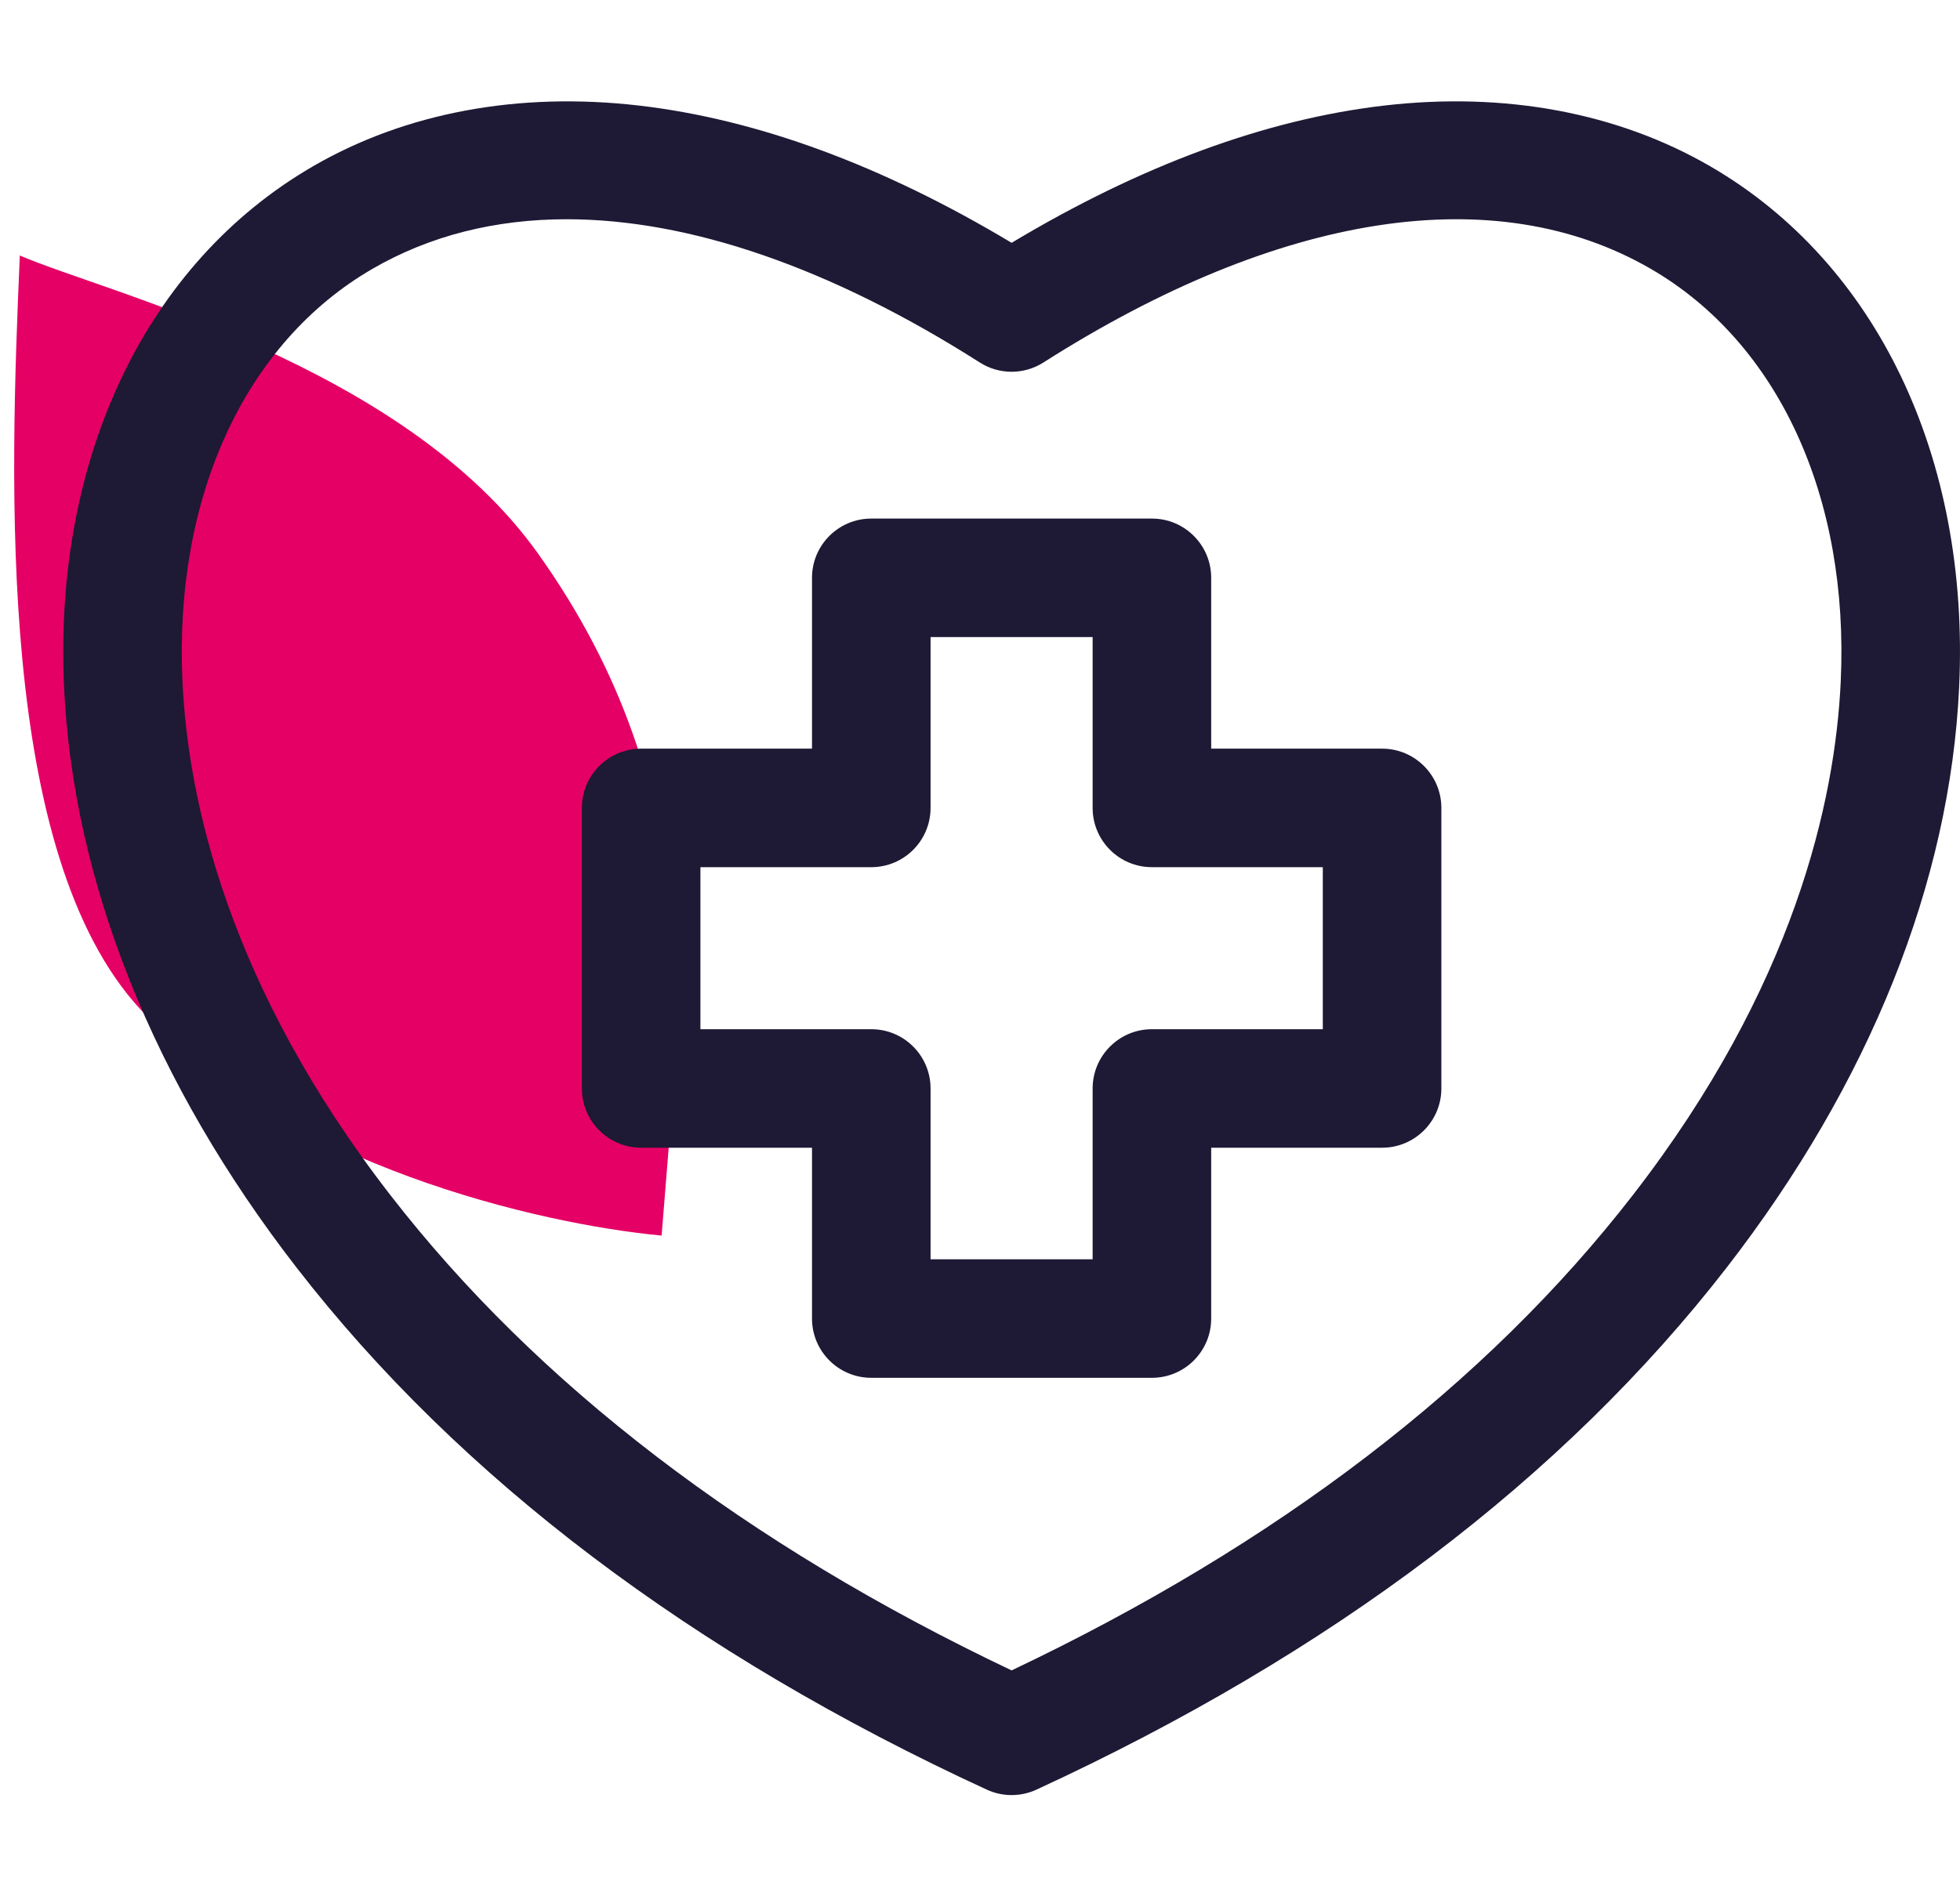
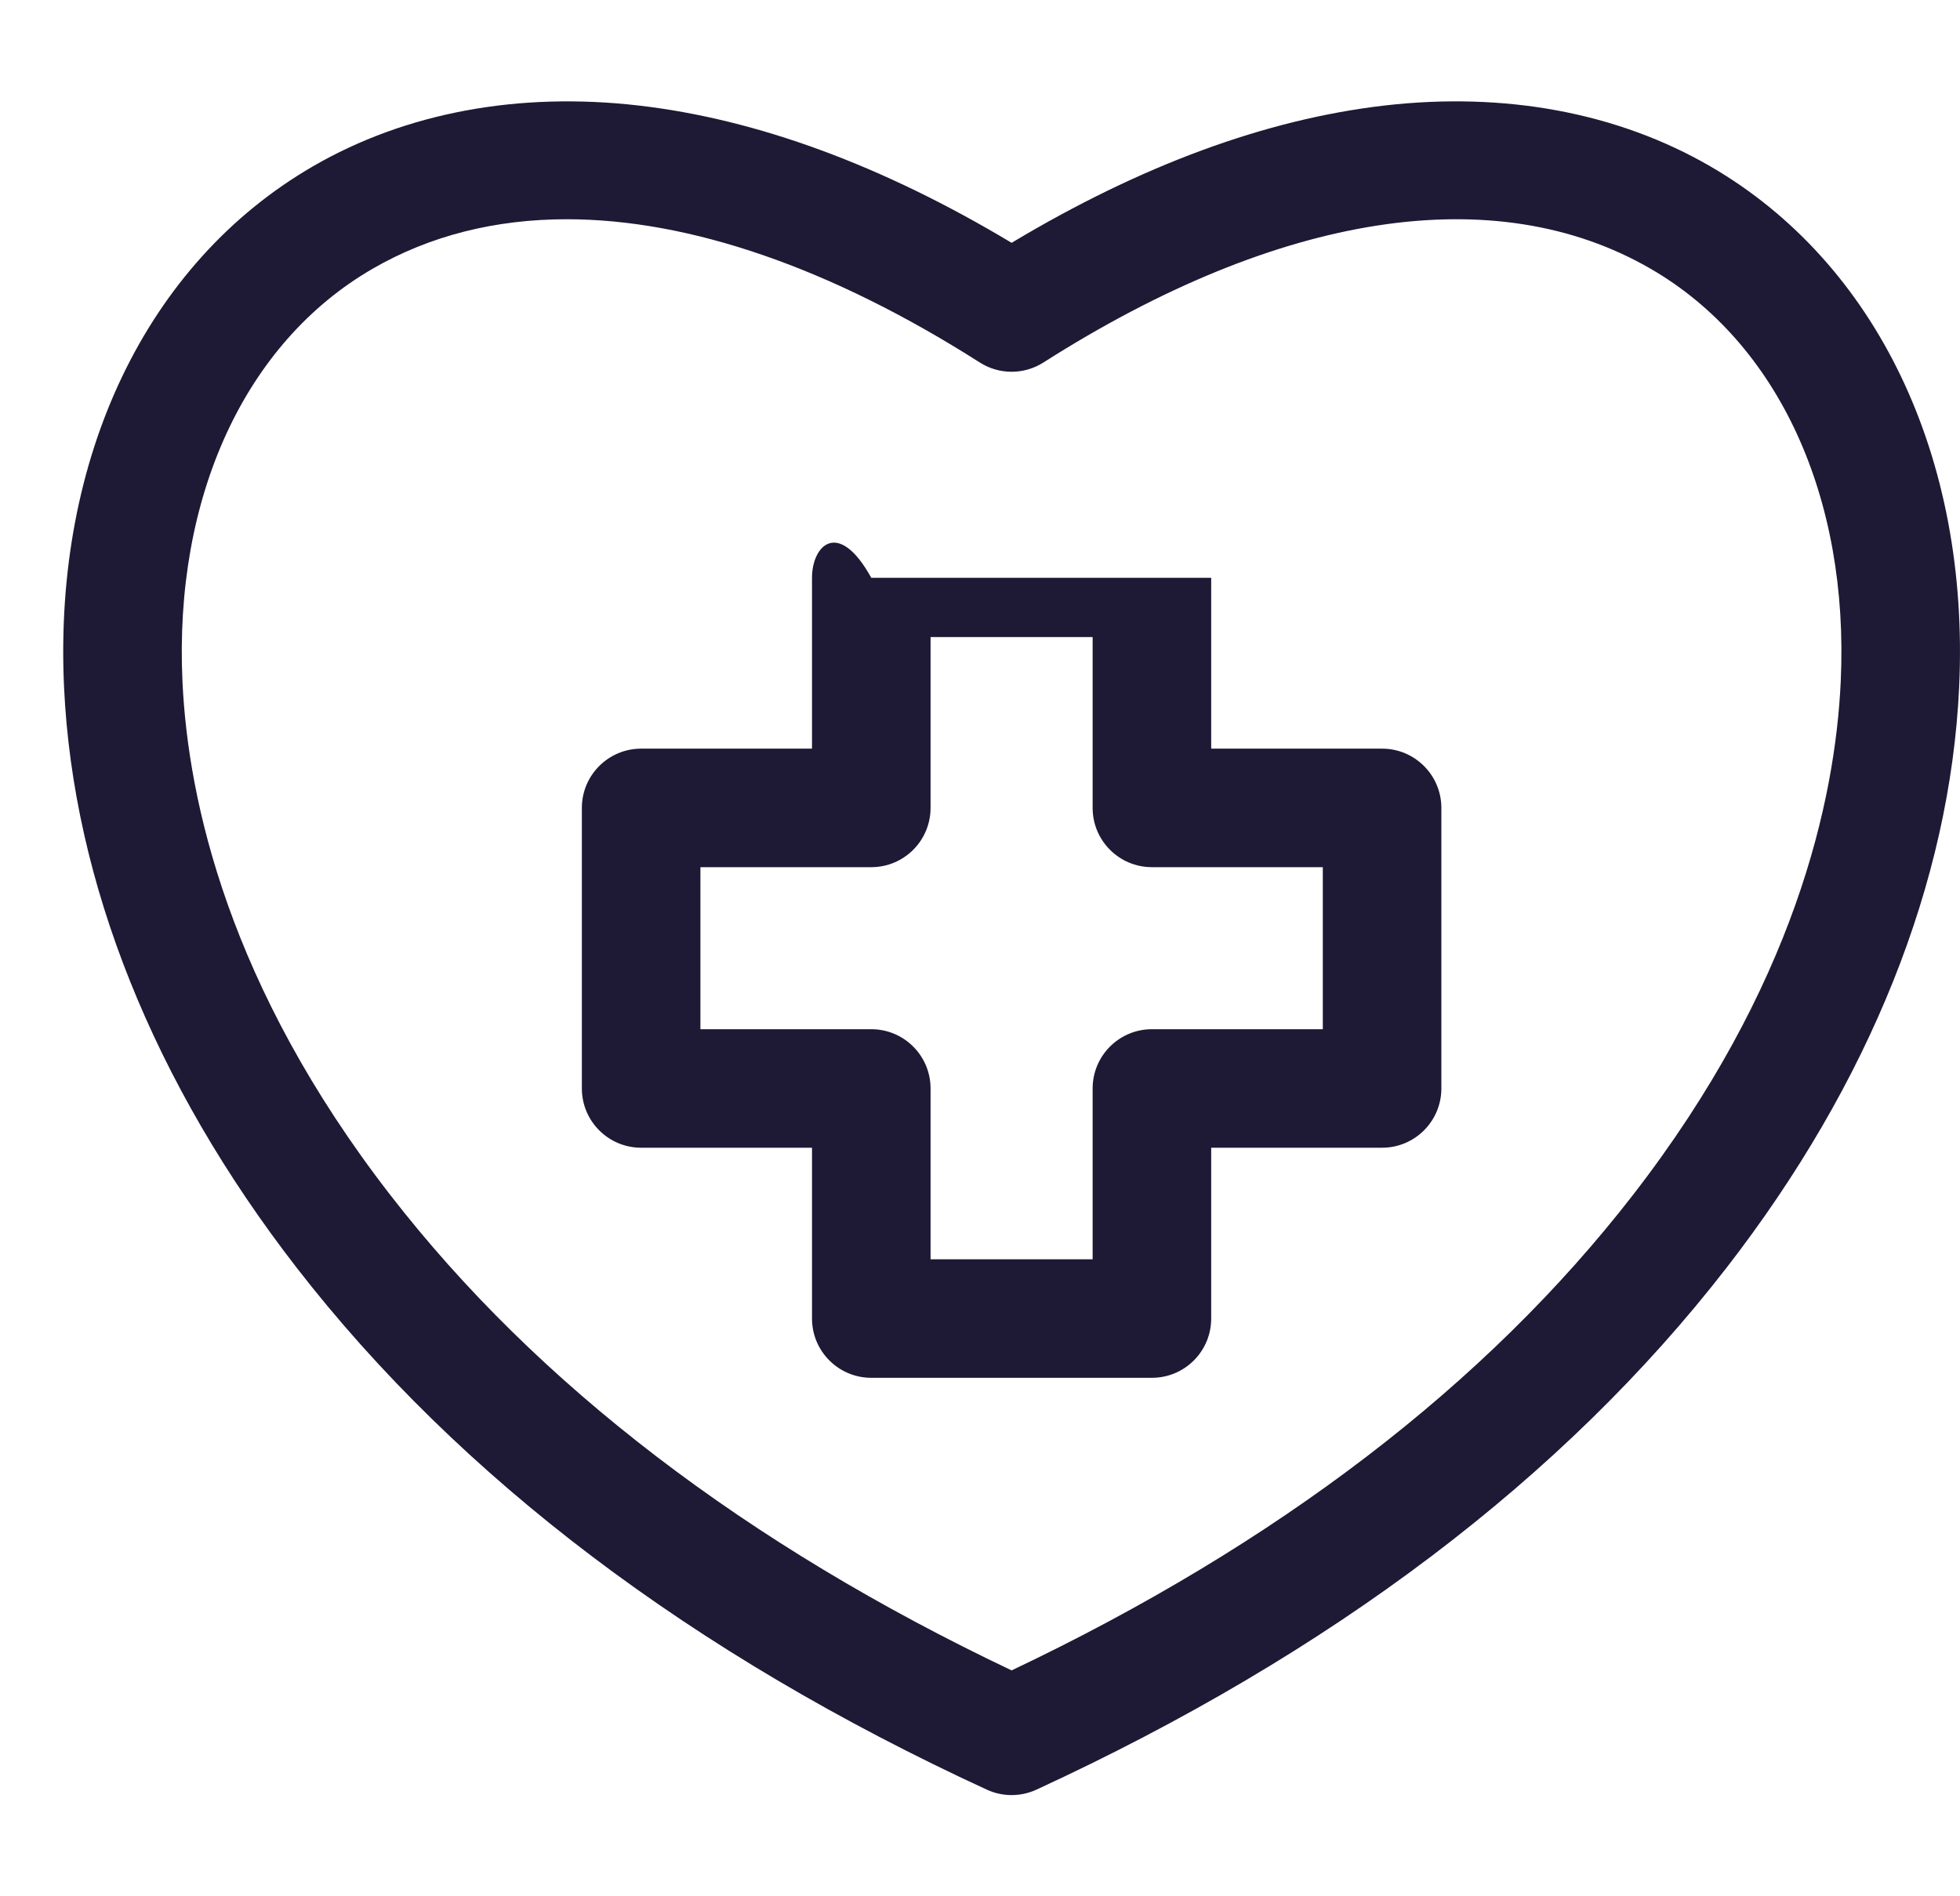
<svg xmlns="http://www.w3.org/2000/svg" width="62" height="60" viewBox="0 0 62 60" fill="none">
-   <path d="M17.021 17.517C22.488 25.192 21.438 32.485 20.929 39.095C17.061 38.731 9.01 36.878 4.449 31.946C-0.113 27.015 0.313 15.346 0.627 8.085C3.408 9.281 12.763 11.539 17.021 17.517Z" fill="#E50065" />
-   <path d="M54.098 5.261C51.167 3.563 47.601 2.898 43.787 3.34C40.043 3.774 36.083 5.234 32 7.683C27.917 5.234 23.957 3.774 20.212 3.34C16.399 2.899 12.833 3.563 9.902 5.261C4.632 8.315 1.688 14.476 2.026 21.742C2.314 27.918 4.858 34.269 9.382 40.109C14.541 46.767 21.887 52.325 31.215 56.626C31.464 56.741 31.732 56.798 32 56.798C32.268 56.798 32.536 56.741 32.785 56.626C42.113 52.325 49.459 46.767 54.618 40.109C59.142 34.269 61.686 27.918 61.973 21.742C62.312 14.476 59.368 8.315 54.098 5.261ZM58.227 21.568C58.052 25.334 56.769 31.209 51.653 37.812C47.011 43.804 40.401 48.862 32 52.853C23.599 48.862 16.989 43.804 12.347 37.812C7.231 31.209 5.948 25.334 5.772 21.568C5.5 15.727 7.747 10.844 11.782 8.506C13.593 7.457 15.662 6.937 17.928 6.937C21.812 6.937 26.273 8.464 30.993 11.469C31.607 11.861 32.392 11.861 33.007 11.469C40.481 6.711 47.303 5.658 52.218 8.506C56.253 10.844 58.5 15.727 58.227 21.568ZM43.719 23.688H38.313V18.283C38.313 17.247 37.474 16.408 36.438 16.408H27.561C26.526 16.408 25.686 17.247 25.686 18.283V23.688H20.281C19.246 23.688 18.406 24.528 18.406 25.563V34.44C18.406 35.475 19.246 36.315 20.281 36.315H25.686V41.72C25.686 42.756 26.526 43.595 27.561 43.595H36.438C37.474 43.595 38.313 42.756 38.313 41.72V36.315H43.719C44.754 36.315 45.594 35.475 45.594 34.44V25.563C45.594 24.528 44.754 23.688 43.719 23.688ZM41.844 32.565H36.438C35.403 32.565 34.563 33.405 34.563 34.44V39.845H29.436V34.44C29.436 33.405 28.597 32.565 27.561 32.565H22.156V27.438H27.561C28.597 27.438 29.436 26.599 29.436 25.563V20.158H34.563V25.563C34.563 26.599 35.403 27.438 36.438 27.438H41.844V32.565Z" fill="#1E1934" />
+   <path d="M54.098 5.261C51.167 3.563 47.601 2.898 43.787 3.34C40.043 3.774 36.083 5.234 32 7.683C27.917 5.234 23.957 3.774 20.212 3.34C16.399 2.899 12.833 3.563 9.902 5.261C4.632 8.315 1.688 14.476 2.026 21.742C2.314 27.918 4.858 34.269 9.382 40.109C14.541 46.767 21.887 52.325 31.215 56.626C31.464 56.741 31.732 56.798 32 56.798C32.268 56.798 32.536 56.741 32.785 56.626C42.113 52.325 49.459 46.767 54.618 40.109C59.142 34.269 61.686 27.918 61.973 21.742C62.312 14.476 59.368 8.315 54.098 5.261ZM58.227 21.568C58.052 25.334 56.769 31.209 51.653 37.812C47.011 43.804 40.401 48.862 32 52.853C23.599 48.862 16.989 43.804 12.347 37.812C7.231 31.209 5.948 25.334 5.772 21.568C5.5 15.727 7.747 10.844 11.782 8.506C13.593 7.457 15.662 6.937 17.928 6.937C21.812 6.937 26.273 8.464 30.993 11.469C31.607 11.861 32.392 11.861 33.007 11.469C40.481 6.711 47.303 5.658 52.218 8.506C56.253 10.844 58.5 15.727 58.227 21.568ZM43.719 23.688H38.313V18.283H27.561C26.526 16.408 25.686 17.247 25.686 18.283V23.688H20.281C19.246 23.688 18.406 24.528 18.406 25.563V34.44C18.406 35.475 19.246 36.315 20.281 36.315H25.686V41.72C25.686 42.756 26.526 43.595 27.561 43.595H36.438C37.474 43.595 38.313 42.756 38.313 41.72V36.315H43.719C44.754 36.315 45.594 35.475 45.594 34.44V25.563C45.594 24.528 44.754 23.688 43.719 23.688ZM41.844 32.565H36.438C35.403 32.565 34.563 33.405 34.563 34.44V39.845H29.436V34.44C29.436 33.405 28.597 32.565 27.561 32.565H22.156V27.438H27.561C28.597 27.438 29.436 26.599 29.436 25.563V20.158H34.563V25.563C34.563 26.599 35.403 27.438 36.438 27.438H41.844V32.565Z" fill="#1E1934" />
</svg>